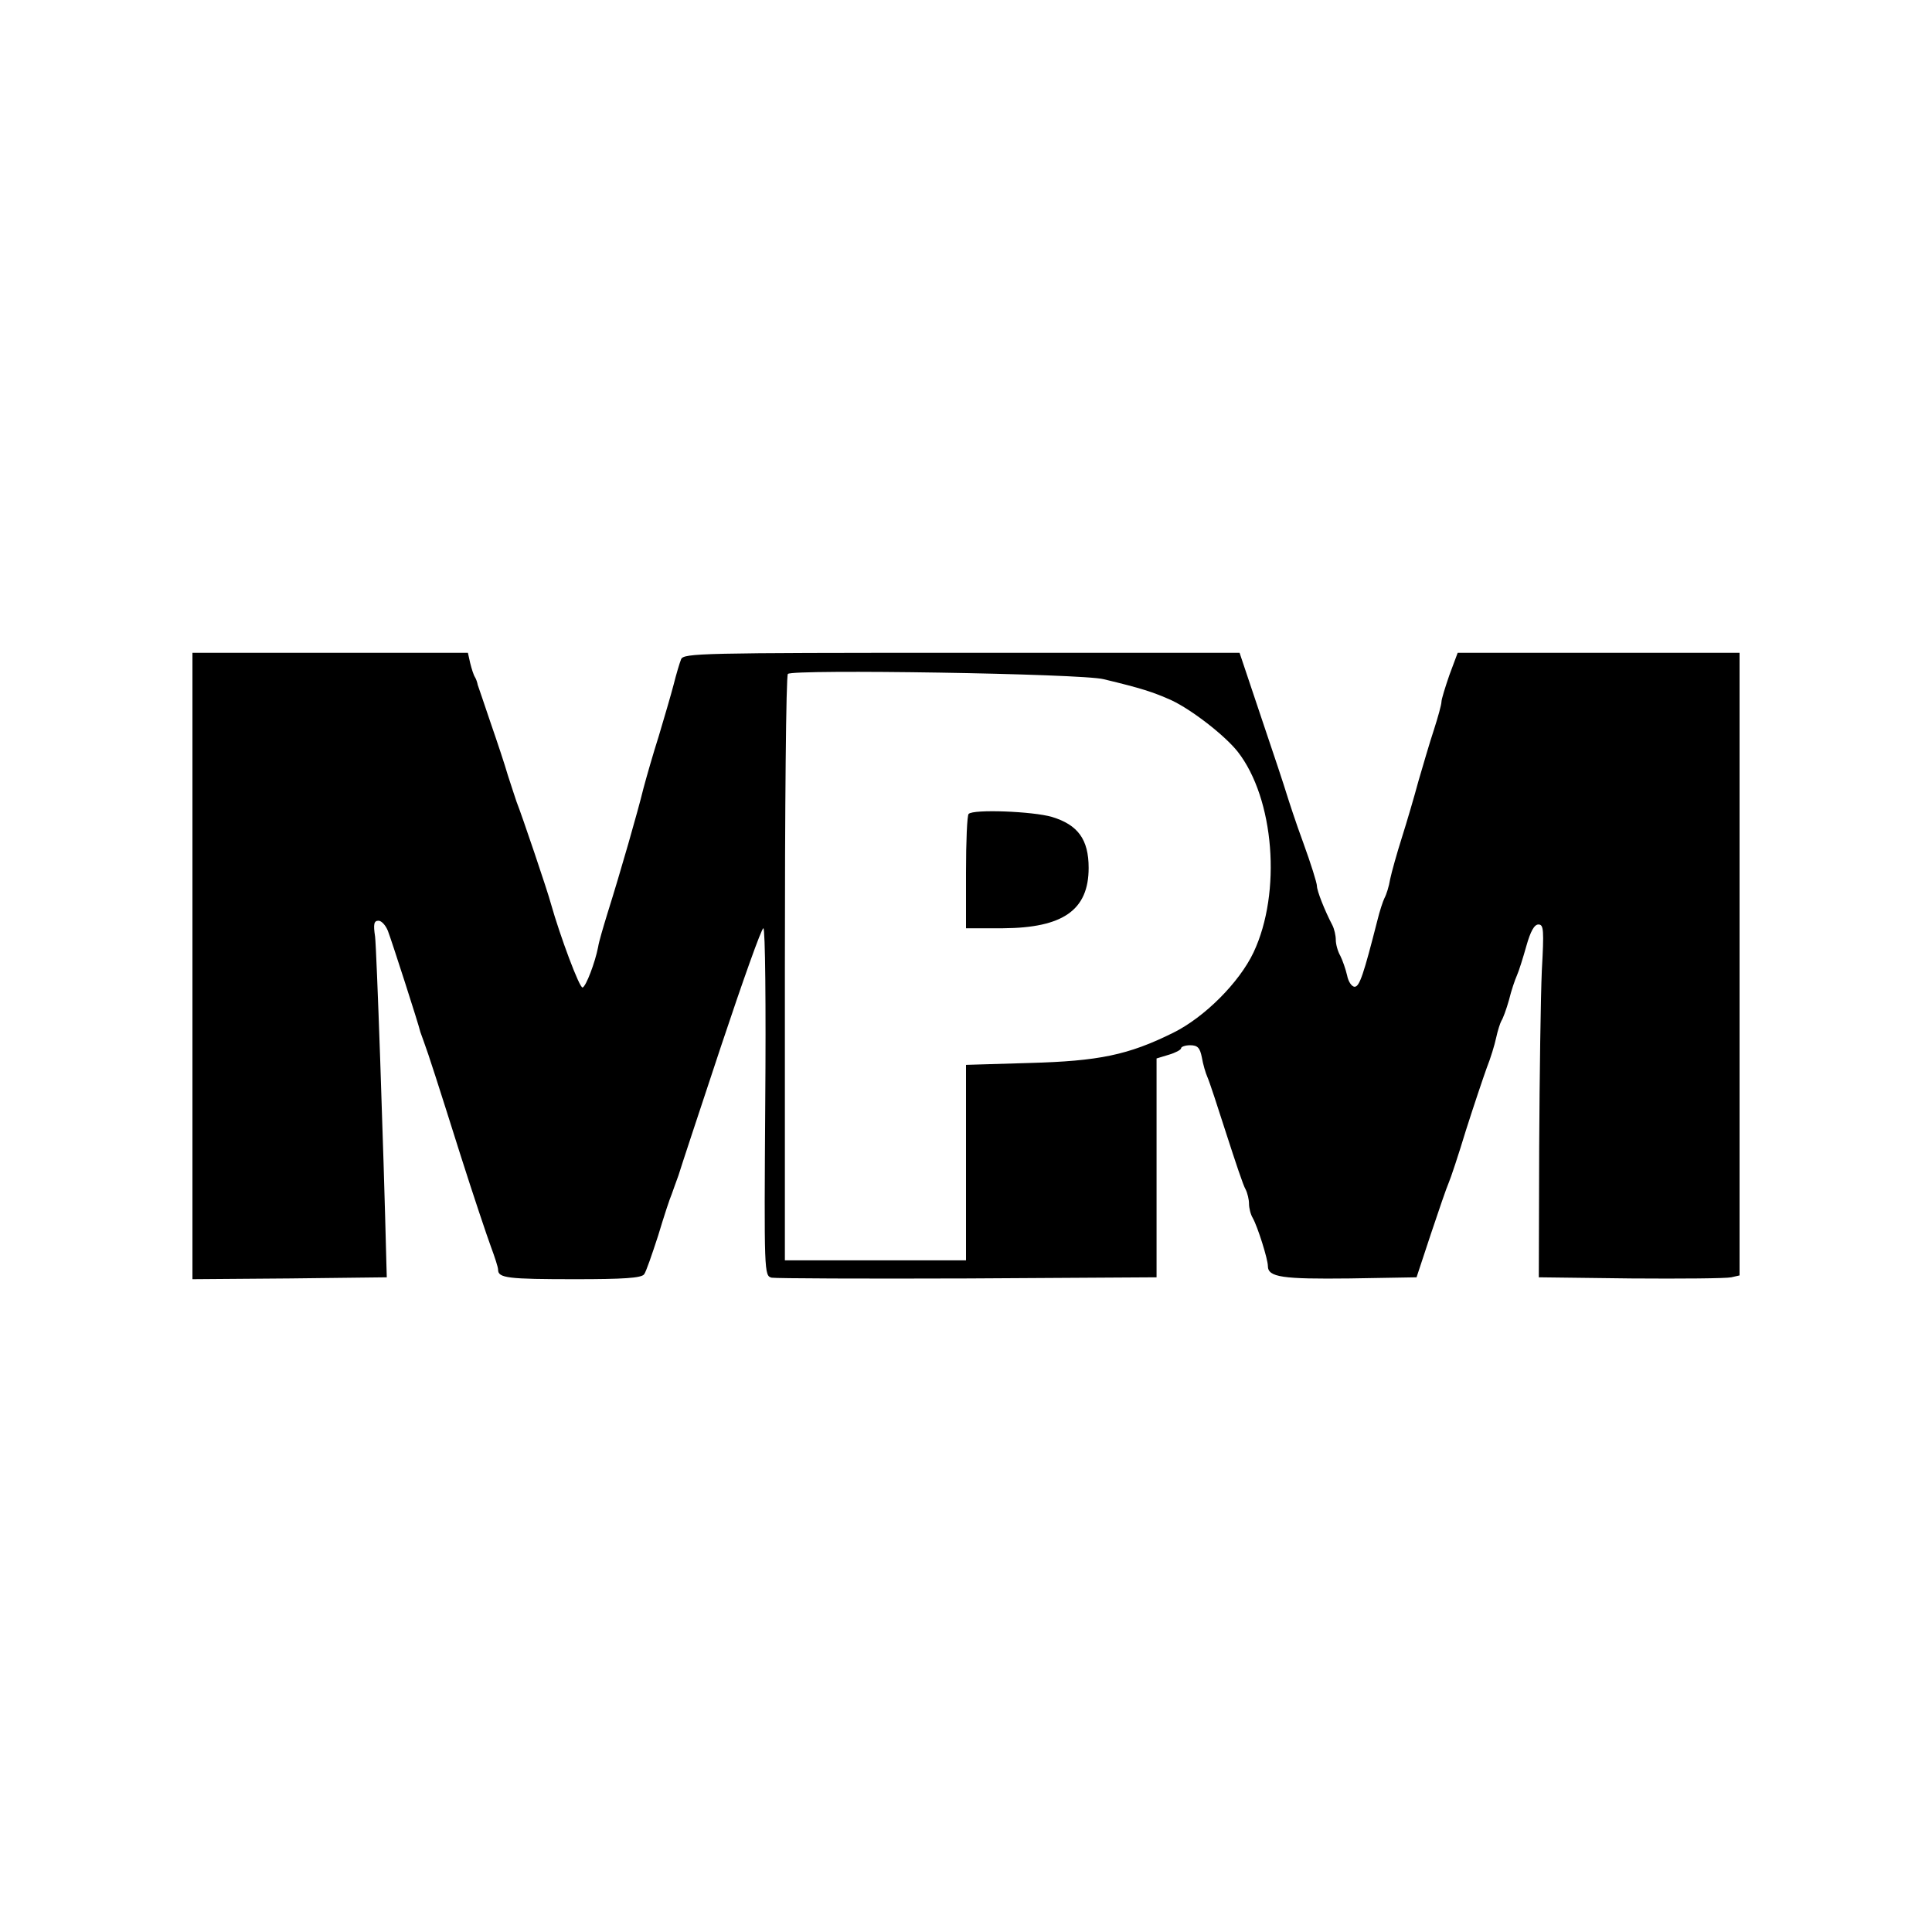
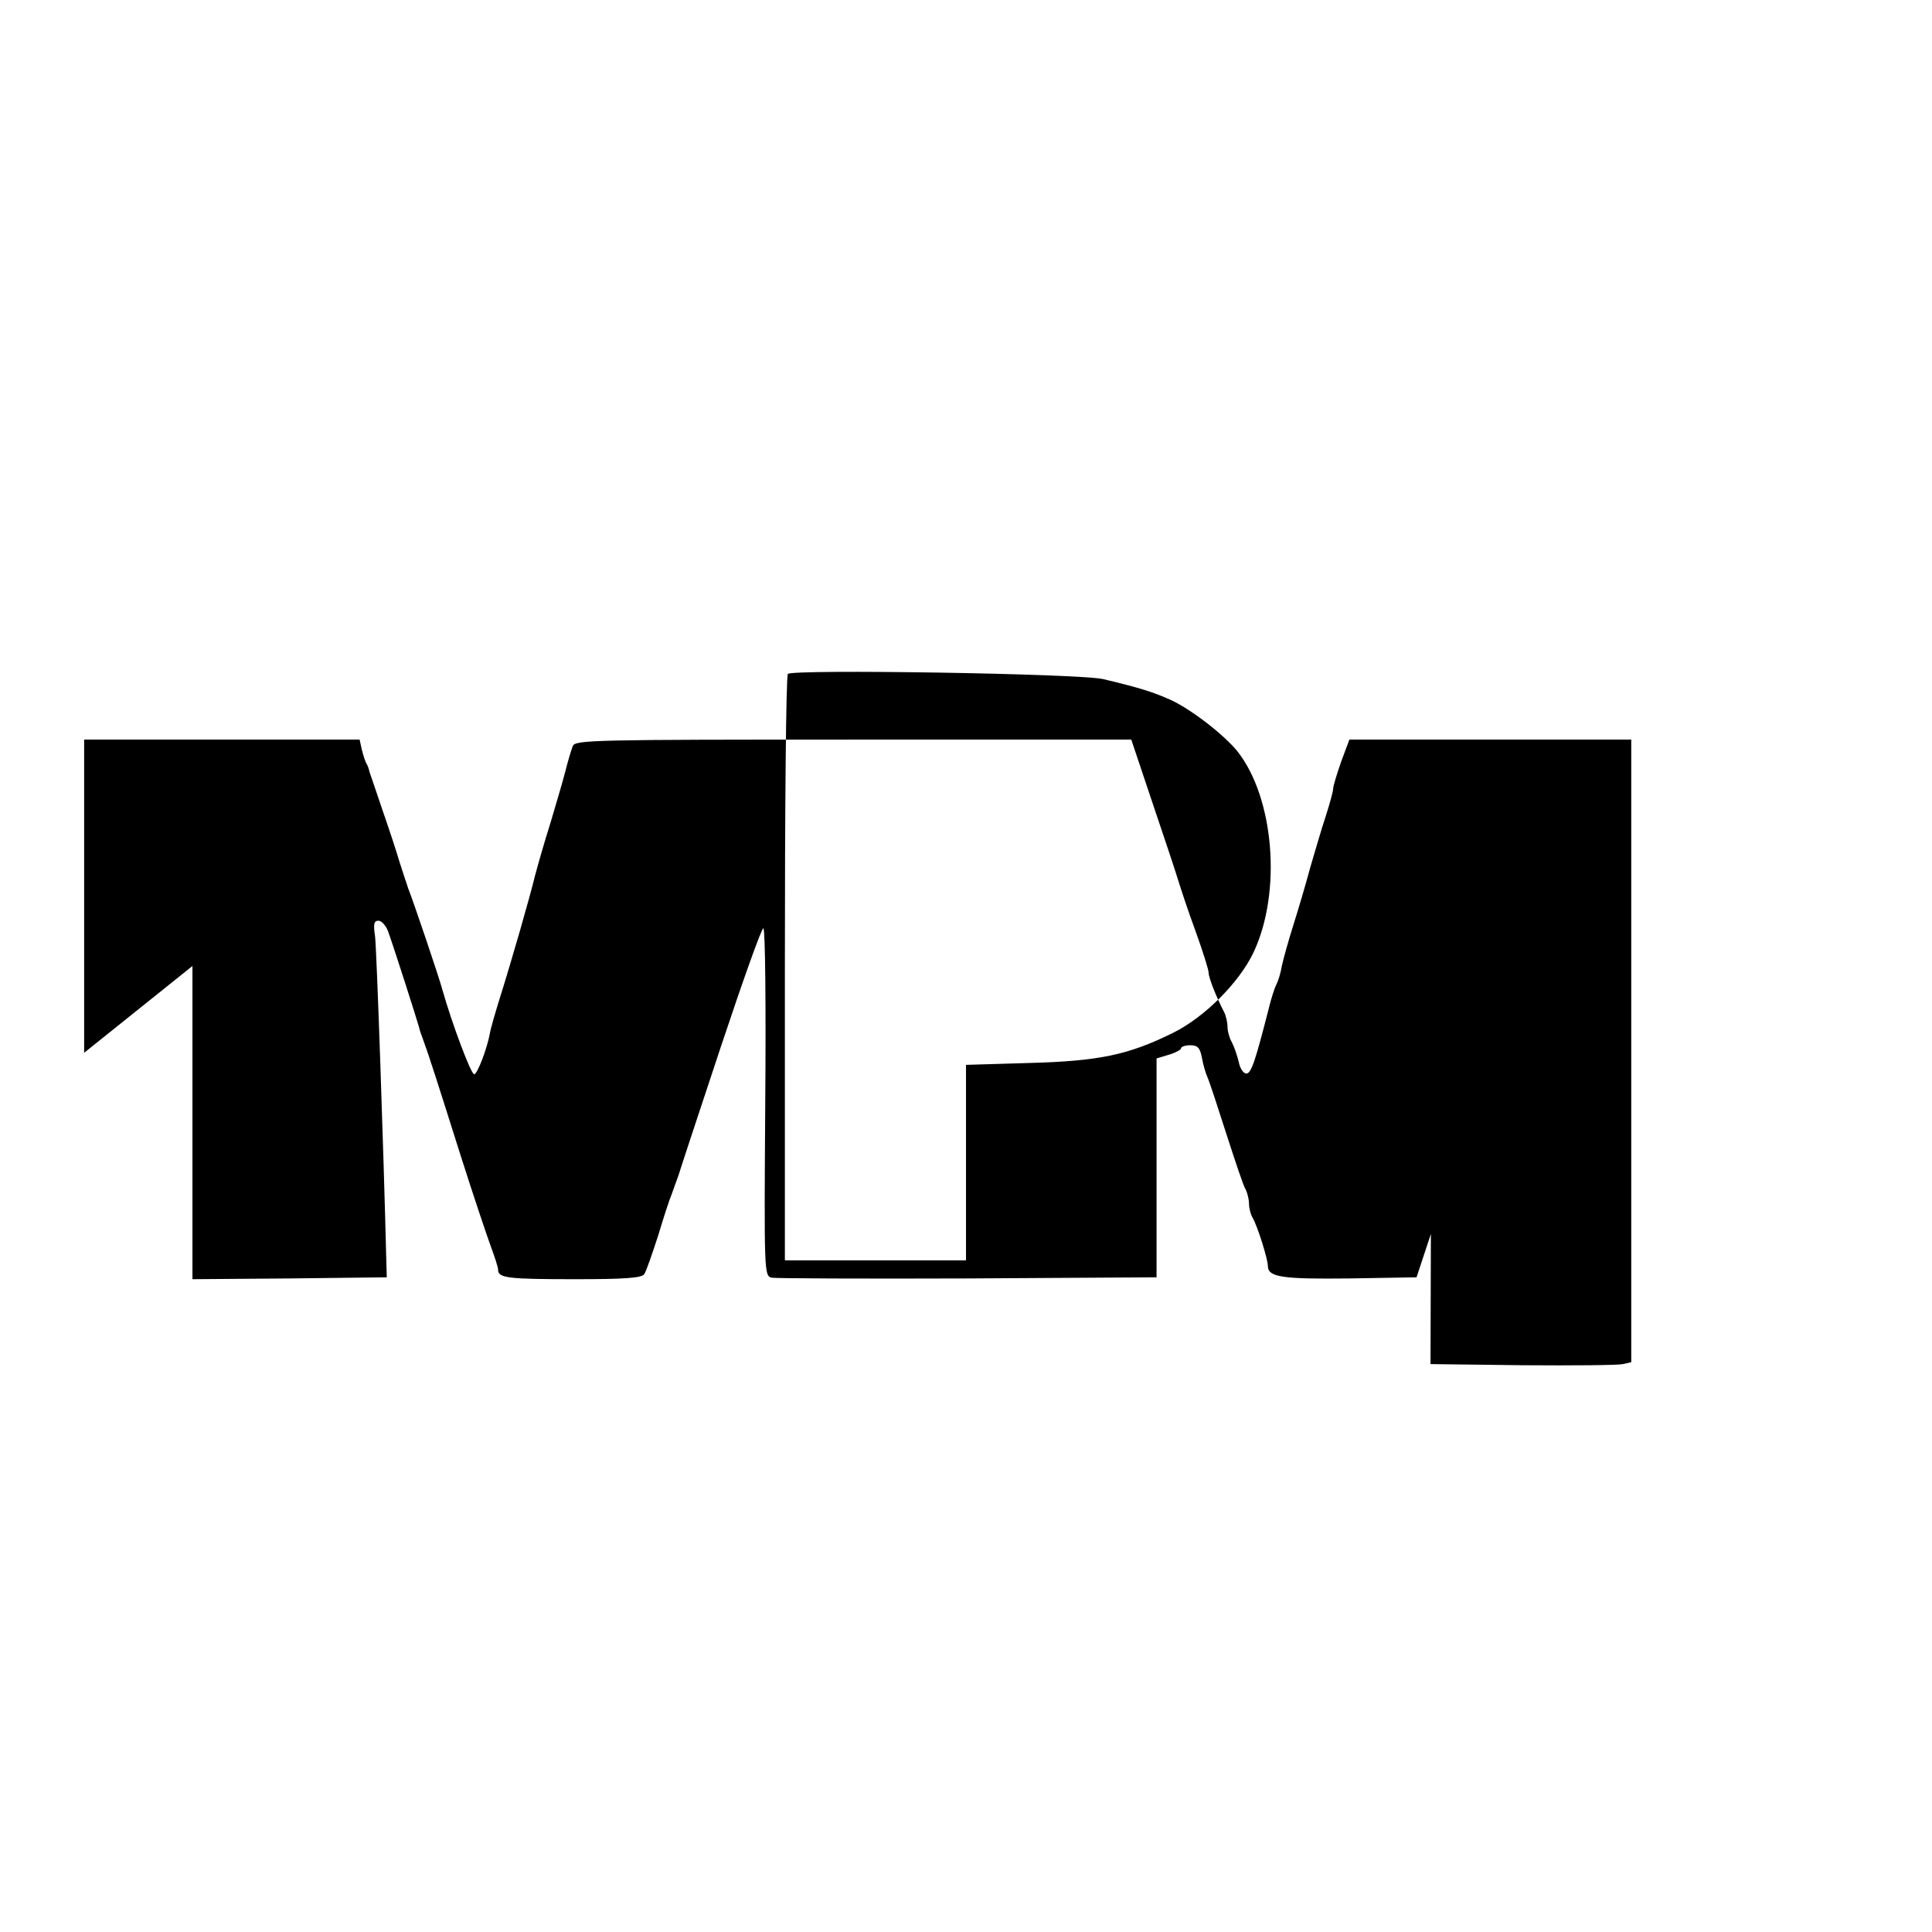
<svg xmlns="http://www.w3.org/2000/svg" version="1.0" width="512pt" height="512pt" viewBox="0 0 512 512" preserveAspectRatio="xMidYMid meet">
  <g transform="translate(0,512) scale(0.1,-0.1)" fill="#000000" stroke="none">
-     <path d="M510 2560 l0 -830 258 2 257 3 -1 35 c-8 325 -26 835 -30 868 -5 33 -3 42 9 42 8 0 19 -12 25 -27 10 -26 81 -246 86 -268 2 -5 6 -17 9 -25 12 -32 38 -113 97 -300 34 -107 71 -217 81 -244 10 -27 19 -54 19 -61 0 -22 26 -25 205 -25 126 0 175 3 182 13 5 6 21 53 37 102 15 50 31 99 36 110 4 11 12 34 18 50 5 17 56 171 113 343 57 171 107 312 112 312 5 0 7 -207 5 -460 -3 -454 -3 -461 17 -466 11 -2 245 -3 520 -2 l500 3 0 290 0 290 33 10 c17 5 32 13 32 17 0 4 11 8 24 8 20 0 26 -7 31 -32 3 -18 10 -42 15 -53 5 -11 27 -78 50 -150 23 -71 45 -138 51 -147 5 -10 9 -27 9 -38 0 -11 4 -28 10 -38 13 -23 40 -109 40 -127 0 -30 39 -35 217 -33 l177 3 38 115 c21 63 42 124 47 135 5 11 26 74 46 140 21 66 46 140 55 165 10 25 21 61 25 80 4 19 11 40 14 45 4 6 13 30 20 55 6 25 16 54 21 65 5 11 16 46 25 78 11 39 21 57 32 57 14 0 15 -14 9 -122 -3 -68 -6 -278 -7 -468 l-1 -345 244 -3 c134 -1 253 0 266 3 l22 5 0 825 0 825 -374 0 -373 0 -22 -59 c-11 -32 -21 -64 -21 -71 0 -7 -9 -40 -20 -74 -11 -33 -29 -95 -41 -136 -11 -41 -31 -109 -44 -150 -13 -41 -27 -91 -31 -110 -3 -19 -10 -41 -15 -50 -4 -8 -13 -35 -19 -60 -36 -141 -47 -175 -60 -175 -8 0 -17 14 -20 30 -4 17 -12 40 -18 52 -7 12 -12 31 -12 42 0 12 -4 29 -9 39 -20 38 -41 91 -41 104 0 8 -16 59 -36 114 -20 54 -39 113 -44 129 -5 17 -35 108 -67 202 l-58 173 -736 0 c-692 0 -737 -1 -744 -17 -4 -10 -13 -40 -20 -68 -7 -27 -25 -88 -39 -135 -15 -47 -33 -110 -41 -140 -14 -58 -61 -222 -95 -330 -11 -36 -23 -76 -25 -90 -8 -41 -32 -104 -41 -107 -8 -3 -60 137 -84 222 -8 31 -77 235 -91 270 -4 11 -14 43 -23 70 -8 28 -29 91 -46 140 -17 50 -32 95 -34 100 -1 6 -4 15 -7 20 -4 6 -9 22 -13 38 l-6 27 -365 0 -365 0 0 -830z m2415 760 c100 -24 131 -34 180 -56 53 -25 140 -92 175 -136 97 -124 117 -373 42 -532 -38 -80 -130 -172 -213 -213 -119 -59 -197 -75 -381 -80 l-168 -5 0 -259 0 -259 -240 0 -240 0 0 773 c0 426 3 777 8 781 12 13 780 1 837 -14z" />
-     <path d="M2567 2963 c-4 -3 -7 -73 -7 -155 l0 -148 98 0 c159 1 227 48 227 160 0 75 -28 114 -97 135 -51 15 -209 21 -221 8z" />
+     <path d="M510 2560 l0 -830 258 2 257 3 -1 35 c-8 325 -26 835 -30 868 -5 33 -3 42 9 42 8 0 19 -12 25 -27 10 -26 81 -246 86 -268 2 -5 6 -17 9 -25 12 -32 38 -113 97 -300 34 -107 71 -217 81 -244 10 -27 19 -54 19 -61 0 -22 26 -25 205 -25 126 0 175 3 182 13 5 6 21 53 37 102 15 50 31 99 36 110 4 11 12 34 18 50 5 17 56 171 113 343 57 171 107 312 112 312 5 0 7 -207 5 -460 -3 -454 -3 -461 17 -466 11 -2 245 -3 520 -2 l500 3 0 290 0 290 33 10 c17 5 32 13 32 17 0 4 11 8 24 8 20 0 26 -7 31 -32 3 -18 10 -42 15 -53 5 -11 27 -78 50 -150 23 -71 45 -138 51 -147 5 -10 9 -27 9 -38 0 -11 4 -28 10 -38 13 -23 40 -109 40 -127 0 -30 39 -35 217 -33 l177 3 38 115 l-1 -345 244 -3 c134 -1 253 0 266 3 l22 5 0 825 0 825 -374 0 -373 0 -22 -59 c-11 -32 -21 -64 -21 -71 0 -7 -9 -40 -20 -74 -11 -33 -29 -95 -41 -136 -11 -41 -31 -109 -44 -150 -13 -41 -27 -91 -31 -110 -3 -19 -10 -41 -15 -50 -4 -8 -13 -35 -19 -60 -36 -141 -47 -175 -60 -175 -8 0 -17 14 -20 30 -4 17 -12 40 -18 52 -7 12 -12 31 -12 42 0 12 -4 29 -9 39 -20 38 -41 91 -41 104 0 8 -16 59 -36 114 -20 54 -39 113 -44 129 -5 17 -35 108 -67 202 l-58 173 -736 0 c-692 0 -737 -1 -744 -17 -4 -10 -13 -40 -20 -68 -7 -27 -25 -88 -39 -135 -15 -47 -33 -110 -41 -140 -14 -58 -61 -222 -95 -330 -11 -36 -23 -76 -25 -90 -8 -41 -32 -104 -41 -107 -8 -3 -60 137 -84 222 -8 31 -77 235 -91 270 -4 11 -14 43 -23 70 -8 28 -29 91 -46 140 -17 50 -32 95 -34 100 -1 6 -4 15 -7 20 -4 6 -9 22 -13 38 l-6 27 -365 0 -365 0 0 -830z m2415 760 c100 -24 131 -34 180 -56 53 -25 140 -92 175 -136 97 -124 117 -373 42 -532 -38 -80 -130 -172 -213 -213 -119 -59 -197 -75 -381 -80 l-168 -5 0 -259 0 -259 -240 0 -240 0 0 773 c0 426 3 777 8 781 12 13 780 1 837 -14z" />
  </g>
</svg>